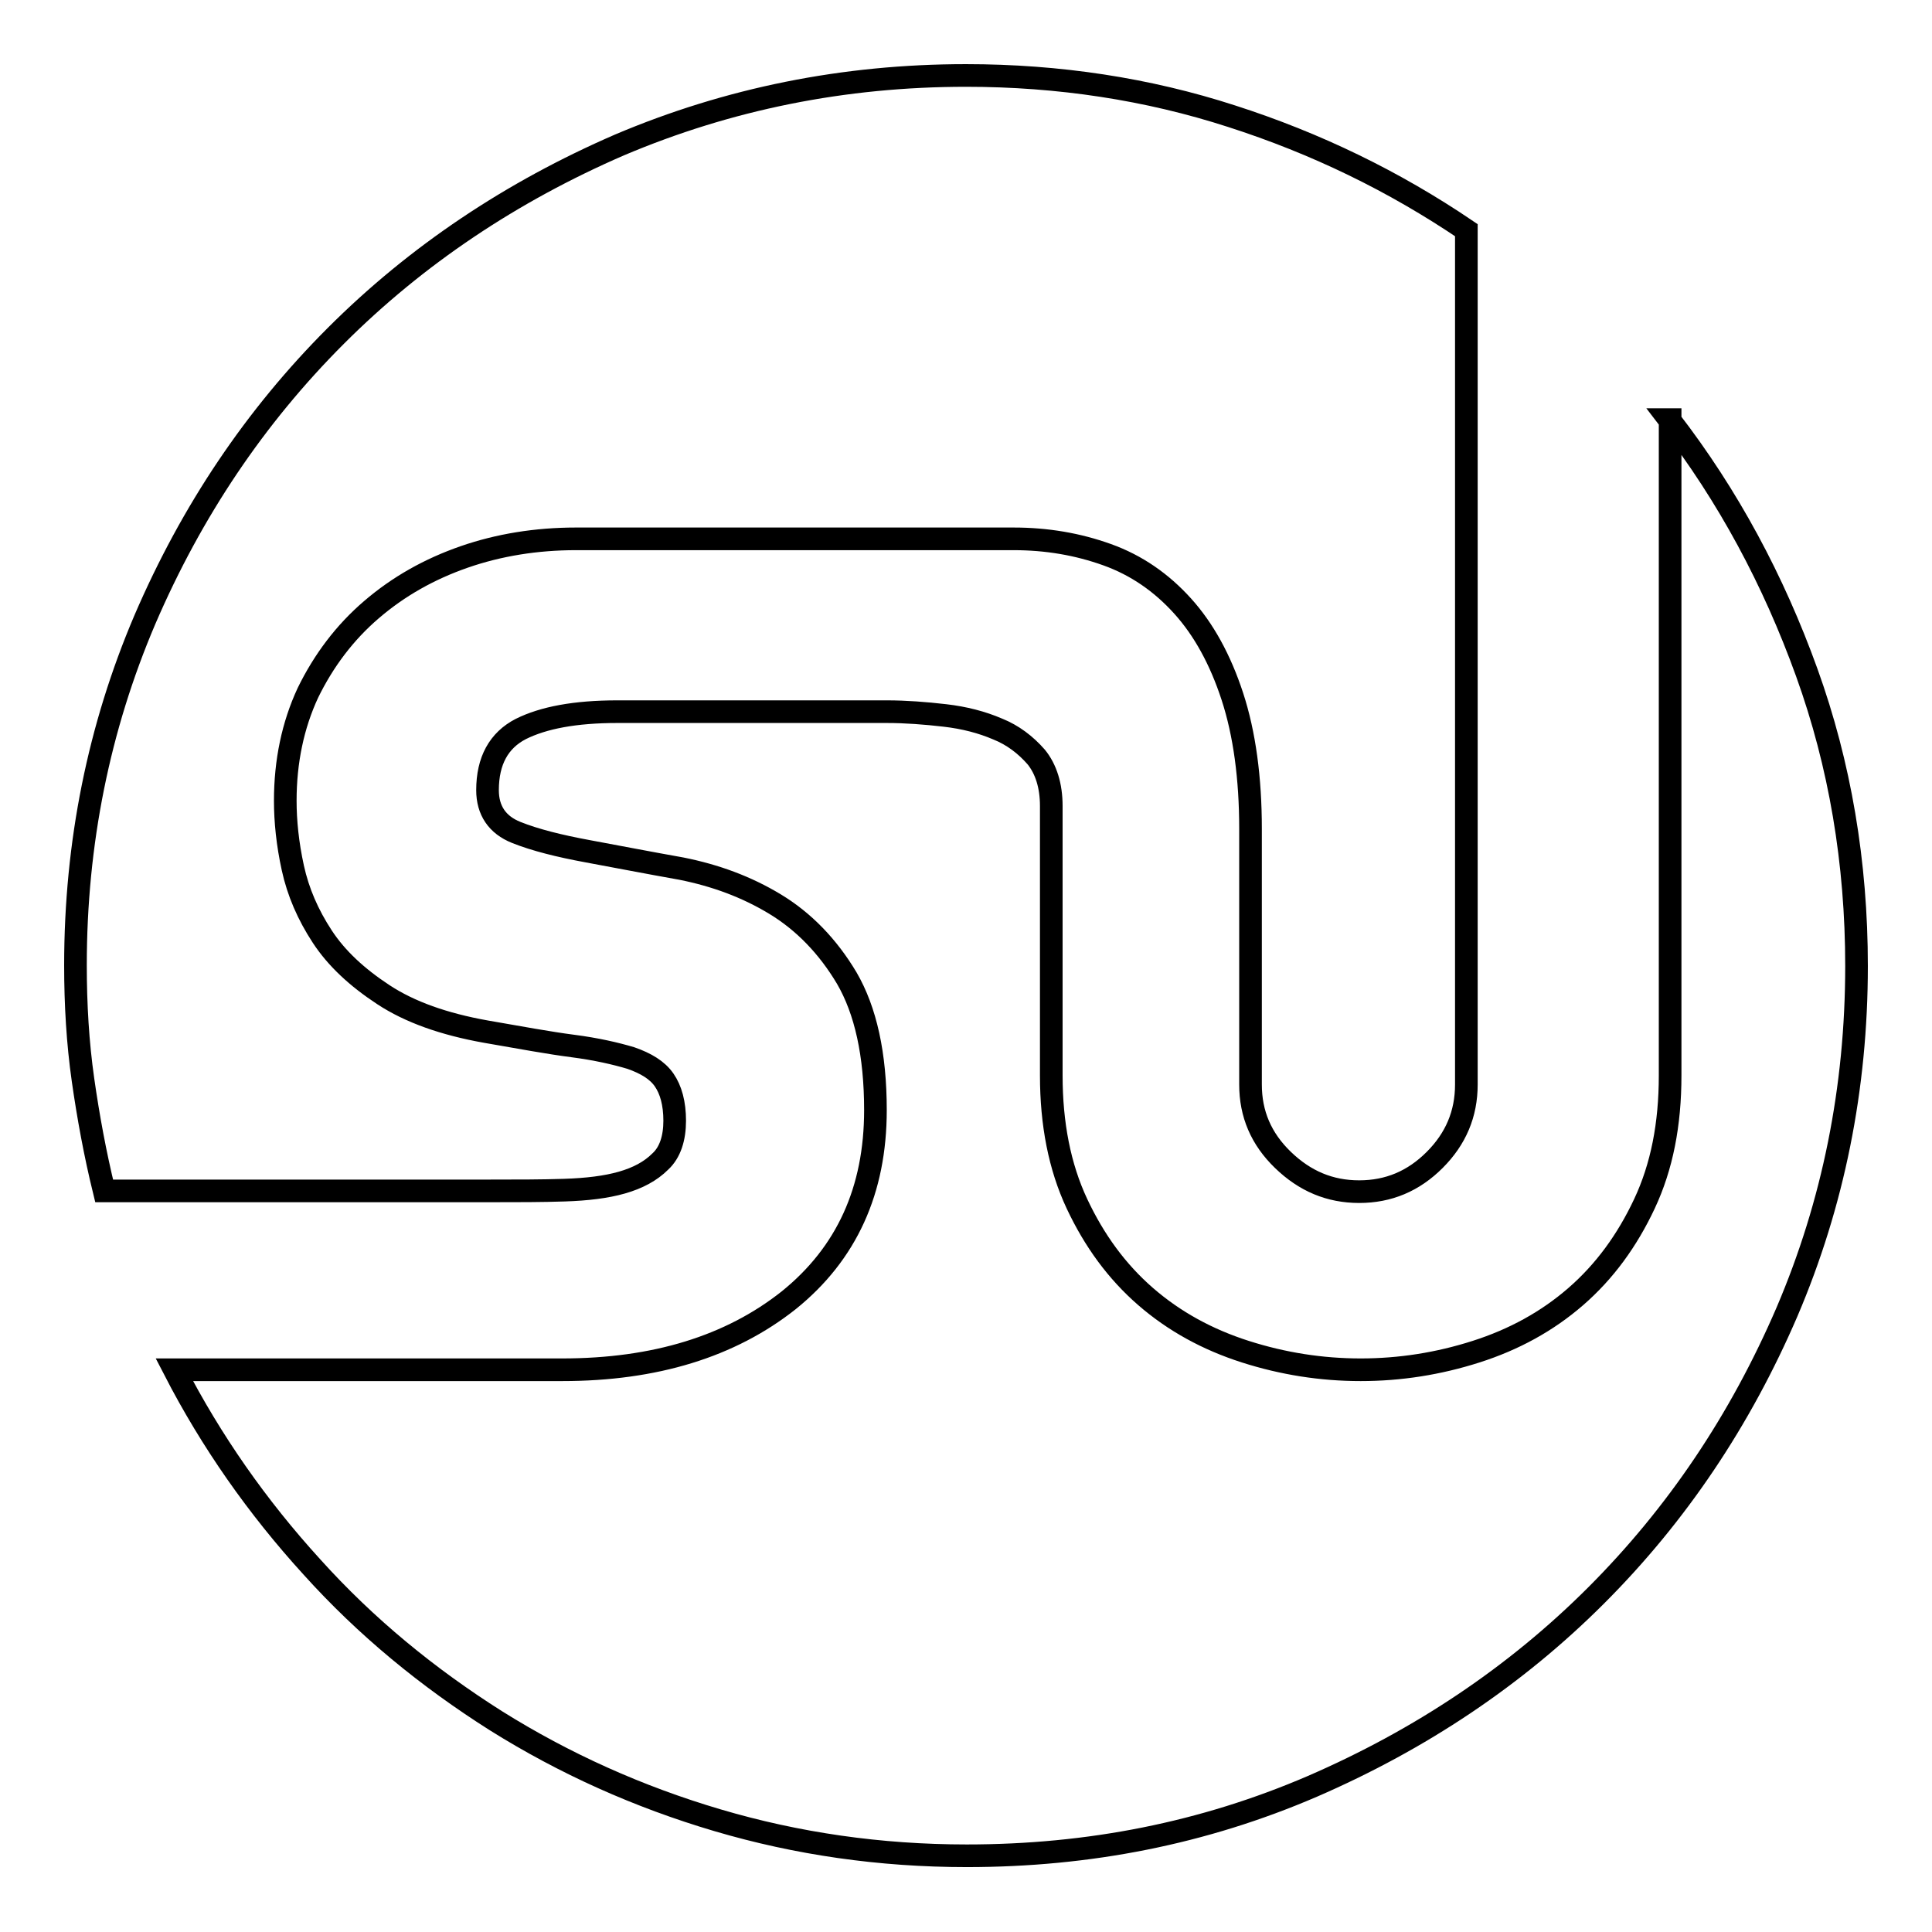
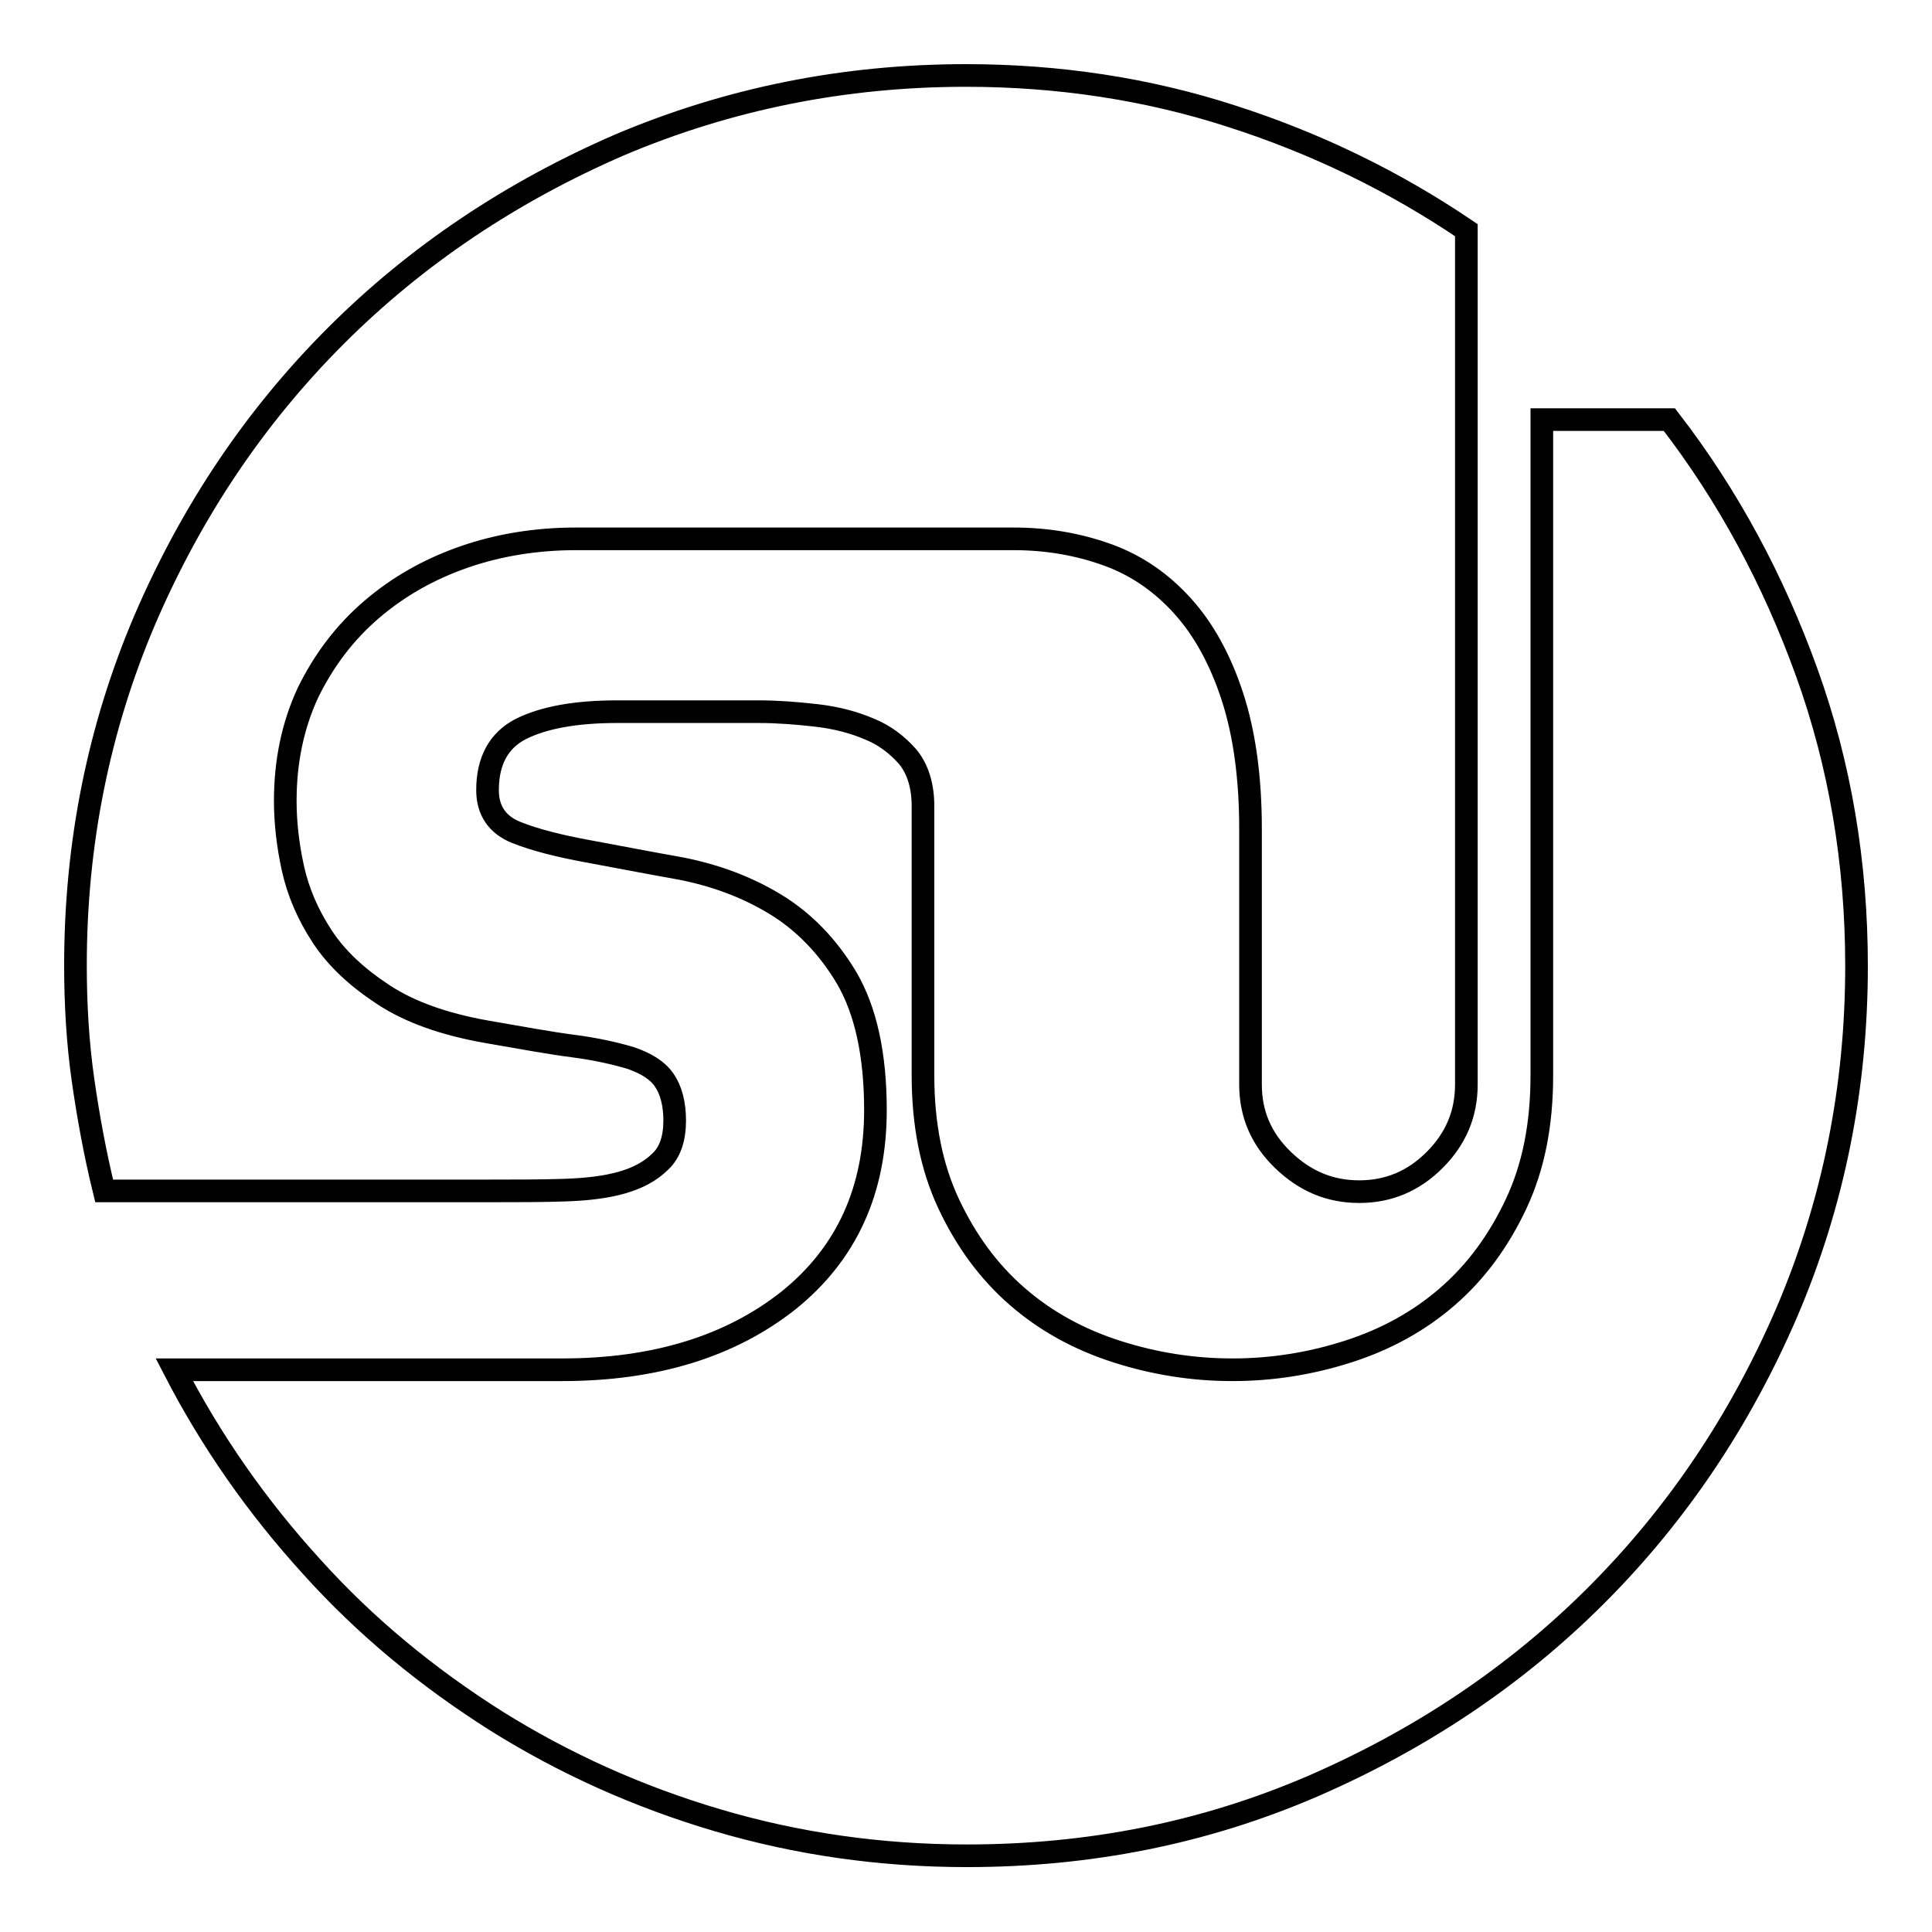
<svg xmlns="http://www.w3.org/2000/svg" version="1.1" x="0px" y="0px" viewBox="0 0 256 256" enable-background="new 0 0 256 256" xml:space="preserve">
  <g>
    <g>
      <g>
        <g>
-           <path stroke-width="3" fill-opacity="0" stroke="#000000" d="M221.2,55.6c7.8,10.1,13.8,21.3,18.2,33.5s6.6,25.2,6.6,38.9c0,16.2-3.1,31.5-9.2,45.8c-6.2,14.4-14.6,26.9-25.3,37.6s-23.3,19.1-37.6,25.3c-14.4,6.2-29.6,9.2-45.8,9.2c-11.5,0-22.5-1.6-33-4.7s-20.3-7.5-29.4-13.2c-9-5.7-17.2-12.4-24.4-20.4c-7.2-7.9-13.3-16.6-18.2-26.1h51.4c12.3,0,22.3-3.1,30-9.2c7.7-6.2,11.5-14.6,11.5-25.2c0-7.4-1.3-13.2-3.8-17.5c-2.5-4.2-5.7-7.5-9.5-9.8c-3.8-2.3-7.9-3.8-12.4-4.7c-4.5-0.8-8.6-1.6-12.4-2.3s-7-1.5-9.5-2.5c-2.5-1-3.8-2.9-3.8-5.6c0-3.9,1.5-6.6,4.4-8.1c3-1.5,7.2-2.3,12.8-2.3h18.7h17c2.5,0,5.1,0.2,7.7,0.5c2.6,0.3,4.9,0.9,7,1.8c2,0.8,3.7,2.1,5.1,3.7c1.3,1.6,2,3.8,2,6.5v35.7c0,6.4,1.1,12.1,3.4,17c2.3,4.9,5.3,9,9.1,12.3c3.8,3.3,8.2,5.7,13.2,7.3c5,1.6,10.1,2.4,15.3,2.4c5.2,0,10.3-0.8,15.3-2.4c5-1.6,9.4-4,13.2-7.3c3.8-3.3,6.8-7.4,9.1-12.3c2.3-4.9,3.4-10.5,3.4-17V55.6L221.2,55.6z M128,10c12.3,0,24.1,1.8,35.2,5.4c11.2,3.6,21.5,8.6,31.1,15.1v113.2c0,3.9-1.4,7.2-4.2,10c-2.8,2.8-6.1,4.2-10,4.2c-3.9,0-7.2-1.4-10.1-4.2c-2.9-2.8-4.3-6.1-4.3-10v-33.9c0-6.7-0.8-12.6-2.4-17.5c-1.6-4.9-3.8-8.9-6.6-12c-2.8-3.1-6.1-5.4-10-6.8c-3.9-1.4-8-2.1-12.4-2.1h-58c-5.2,0-10.2,0.8-14.8,2.4c-4.6,1.6-8.7,3.9-12.3,7c-3.5,3-6.3,6.7-8.4,11c-2,4.3-3,9.1-3,14.3c0,2.7,0.3,5.7,1,8.9s2,6.2,3.9,9.1s4.6,5.4,8.1,7.7c3.5,2.3,8,3.9,13.6,4.9c4.6,0.8,8.4,1.5,11.5,1.9c3.1,0.4,5.7,1,7.7,1.6c2,0.7,3.5,1.6,4.4,2.9c0.9,1.3,1.4,3.1,1.4,5.4s-0.6,4.2-1.9,5.4c-1.3,1.3-3,2.2-5.1,2.8c-2.1,0.6-4.6,0.9-7.6,1c-3,0.1-6.2,0.1-9.8,0.1H13.8c-1.2-4.9-2.1-9.8-2.8-14.7s-1-10-1-15.2c0-16.2,3.1-31.5,9.2-45.8c6.2-14.4,14.6-26.9,25.3-37.6s23.3-19.1,37.6-25.3C96.5,13.1,111.8,10,128,10z" />
+           <path stroke-width="3" fill-opacity="0" stroke="#000000" d="M221.2,55.6c7.8,10.1,13.8,21.3,18.2,33.5s6.6,25.2,6.6,38.9c0,16.2-3.1,31.5-9.2,45.8c-6.2,14.4-14.6,26.9-25.3,37.6s-23.3,19.1-37.6,25.3c-14.4,6.2-29.6,9.2-45.8,9.2c-11.5,0-22.5-1.6-33-4.7s-20.3-7.5-29.4-13.2c-9-5.7-17.2-12.4-24.4-20.4c-7.2-7.9-13.3-16.6-18.2-26.1h51.4c12.3,0,22.3-3.1,30-9.2c7.7-6.2,11.5-14.6,11.5-25.2c0-7.4-1.3-13.2-3.8-17.5c-2.5-4.2-5.7-7.5-9.5-9.8c-3.8-2.3-7.9-3.8-12.4-4.7c-4.5-0.8-8.6-1.6-12.4-2.3s-7-1.5-9.5-2.5c-2.5-1-3.8-2.9-3.8-5.6c0-3.9,1.5-6.6,4.4-8.1c3-1.5,7.2-2.3,12.8-2.3h18.7c2.5,0,5.1,0.2,7.7,0.5c2.6,0.3,4.9,0.9,7,1.8c2,0.8,3.7,2.1,5.1,3.7c1.3,1.6,2,3.8,2,6.5v35.7c0,6.4,1.1,12.1,3.4,17c2.3,4.9,5.3,9,9.1,12.3c3.8,3.3,8.2,5.7,13.2,7.3c5,1.6,10.1,2.4,15.3,2.4c5.2,0,10.3-0.8,15.3-2.4c5-1.6,9.4-4,13.2-7.3c3.8-3.3,6.8-7.4,9.1-12.3c2.3-4.9,3.4-10.5,3.4-17V55.6L221.2,55.6z M128,10c12.3,0,24.1,1.8,35.2,5.4c11.2,3.6,21.5,8.6,31.1,15.1v113.2c0,3.9-1.4,7.2-4.2,10c-2.8,2.8-6.1,4.2-10,4.2c-3.9,0-7.2-1.4-10.1-4.2c-2.9-2.8-4.3-6.1-4.3-10v-33.9c0-6.7-0.8-12.6-2.4-17.5c-1.6-4.9-3.8-8.9-6.6-12c-2.8-3.1-6.1-5.4-10-6.8c-3.9-1.4-8-2.1-12.4-2.1h-58c-5.2,0-10.2,0.8-14.8,2.4c-4.6,1.6-8.7,3.9-12.3,7c-3.5,3-6.3,6.7-8.4,11c-2,4.3-3,9.1-3,14.3c0,2.7,0.3,5.7,1,8.9s2,6.2,3.9,9.1s4.6,5.4,8.1,7.7c3.5,2.3,8,3.9,13.6,4.9c4.6,0.8,8.4,1.5,11.5,1.9c3.1,0.4,5.7,1,7.7,1.6c2,0.7,3.5,1.6,4.4,2.9c0.9,1.3,1.4,3.1,1.4,5.4s-0.6,4.2-1.9,5.4c-1.3,1.3-3,2.2-5.1,2.8c-2.1,0.6-4.6,0.9-7.6,1c-3,0.1-6.2,0.1-9.8,0.1H13.8c-1.2-4.9-2.1-9.8-2.8-14.7s-1-10-1-15.2c0-16.2,3.1-31.5,9.2-45.8c6.2-14.4,14.6-26.9,25.3-37.6s23.3-19.1,37.6-25.3C96.5,13.1,111.8,10,128,10z" />
        </g>
      </g>
      <g />
      <g />
      <g />
      <g />
      <g />
      <g />
      <g />
      <g />
      <g />
      <g />
      <g />
      <g />
      <g />
      <g />
      <g />
    </g>
  </g>
</svg>